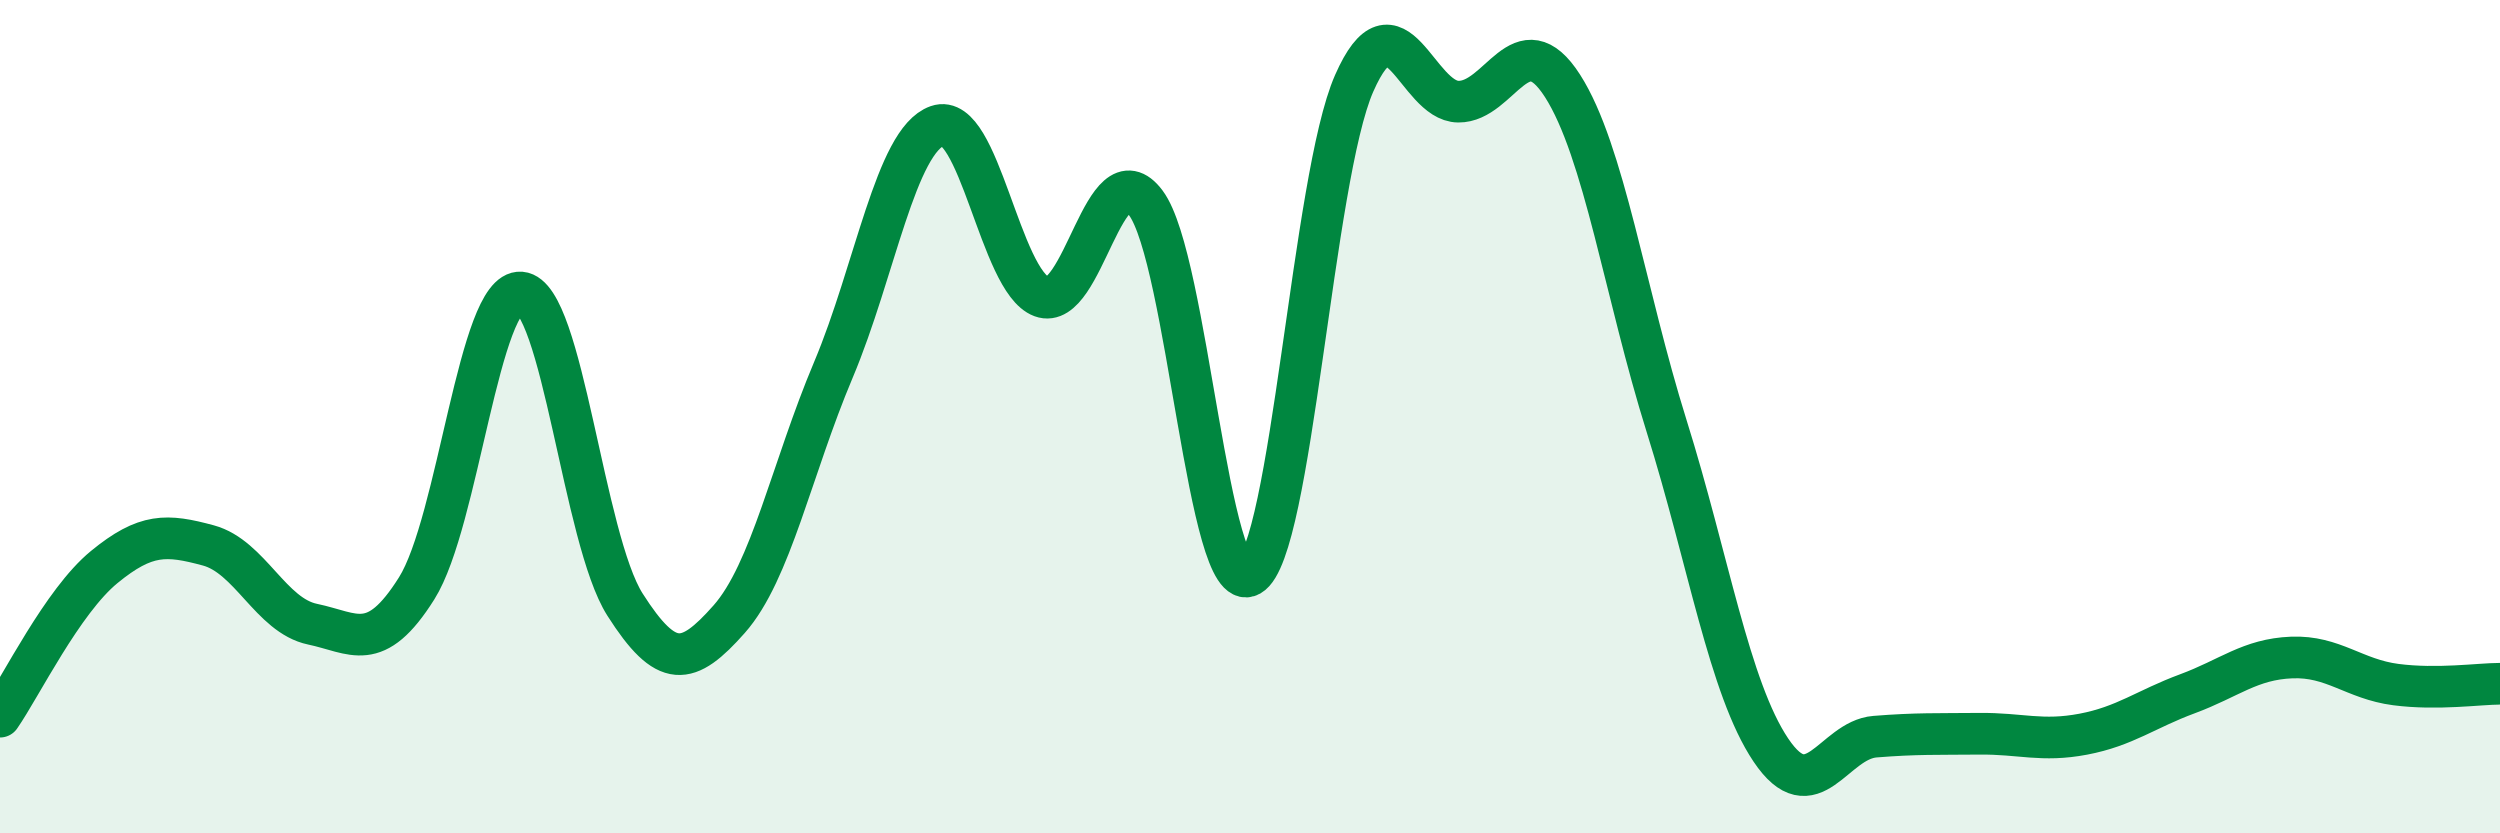
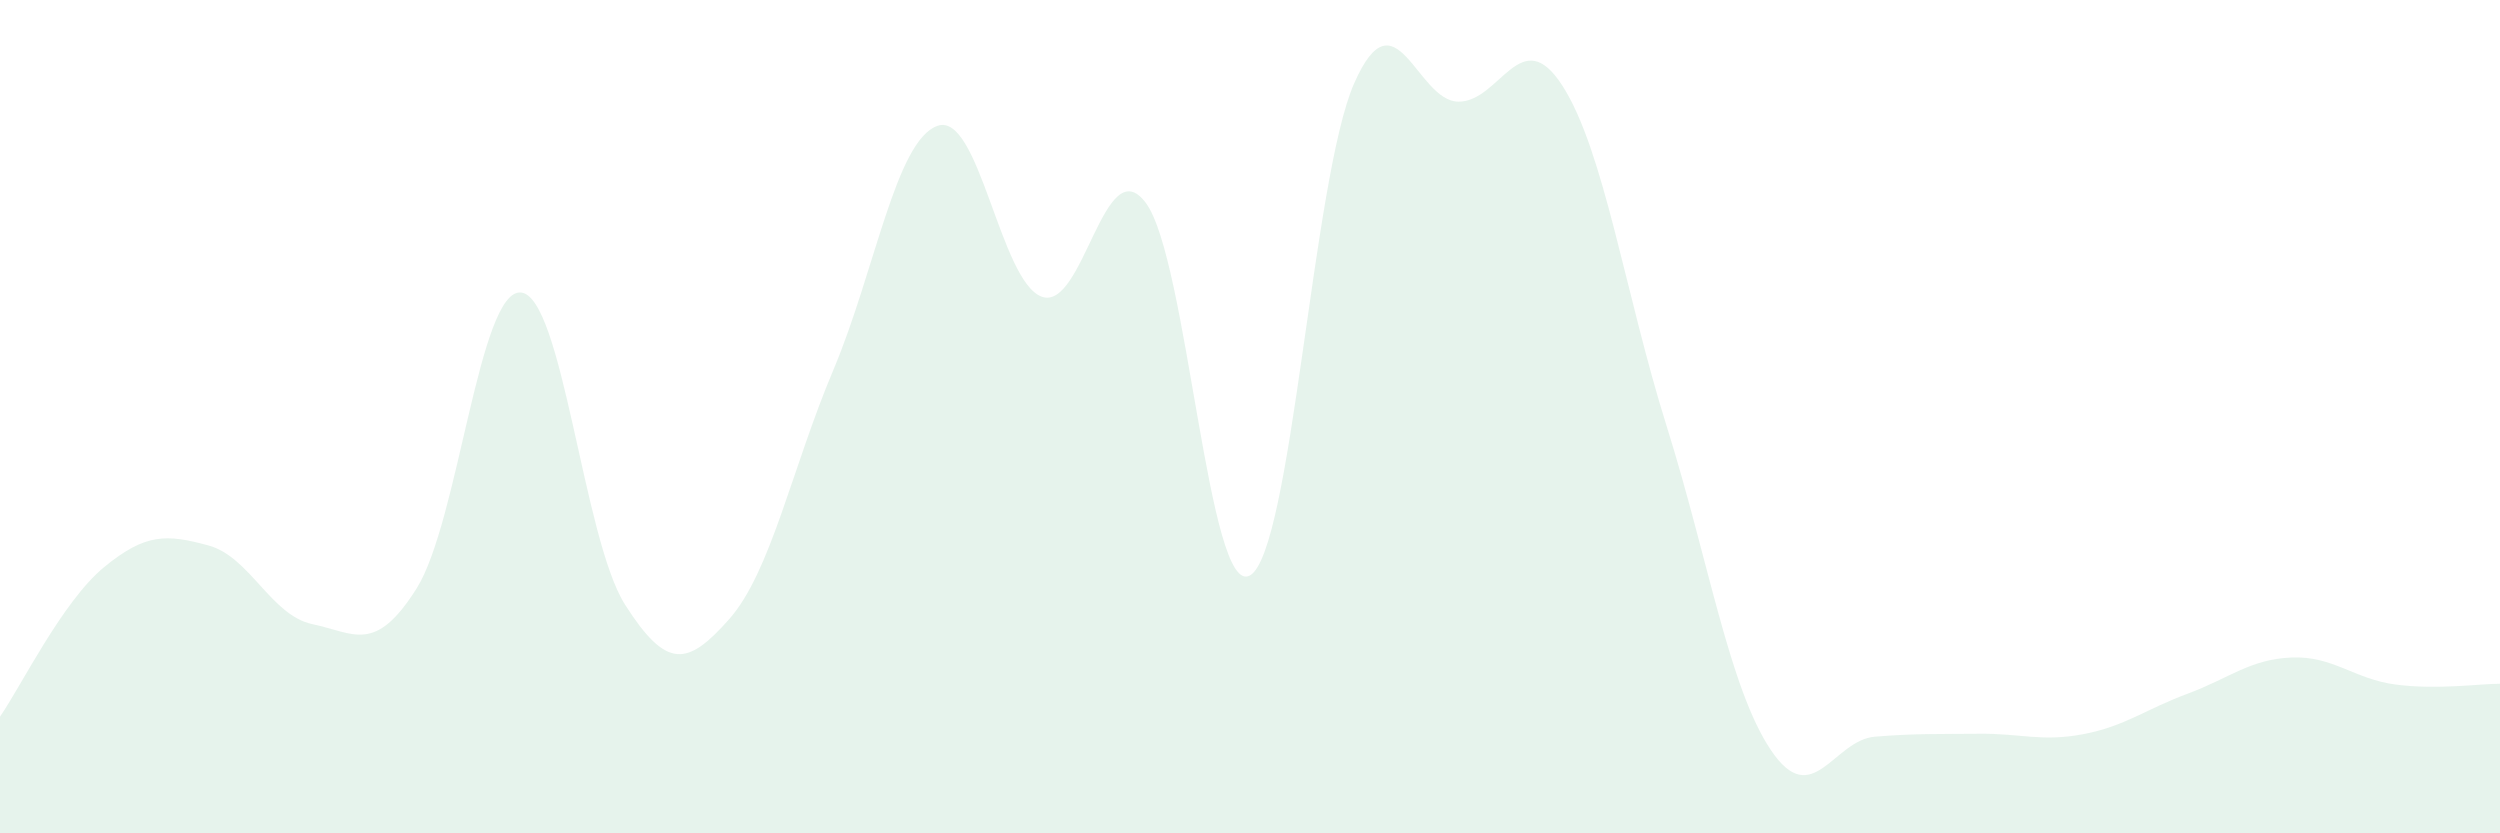
<svg xmlns="http://www.w3.org/2000/svg" width="60" height="20" viewBox="0 0 60 20">
  <path d="M 0,17.2 C 0.5,16.48 1.5,14.43 2.5,13.61 C 3.5,12.79 4,12.82 5,13.09 C 6,13.36 6.5,14.77 7.5,14.98 C 8.5,15.19 9,15.71 10,14.12 C 11,12.53 11.5,6.94 12.5,7.02 C 13.5,7.1 14,12.94 15,14.51 C 16,16.08 16.5,15.99 17.5,14.86 C 18.5,13.73 19,11.25 20,8.88 C 21,6.51 21.5,3.37 22.5,3.02 C 23.5,2.67 24,6.75 25,7.12 C 26,7.49 26.5,3.53 27.5,4.87 C 28.5,6.21 29,14.38 30,13.81 C 31,13.24 31.5,4.27 32.5,2 C 33.5,-0.27 34,2.43 35,2.44 C 36,2.45 36.5,0.5 37.5,2.06 C 38.5,3.62 39,7.04 40,10.23 C 41,13.42 41.5,16.51 42.5,18 C 43.5,19.49 44,17.76 45,17.68 C 46,17.6 46.5,17.62 47.5,17.61 C 48.5,17.6 49,17.81 50,17.62 C 51,17.43 51.5,17.02 52.5,16.65 C 53.5,16.28 54,15.82 55,15.78 C 56,15.74 56.5,16.3 57.5,16.43 C 58.5,16.56 59.5,16.41 60,16.41L60 20L0 20Z" fill="#008740" opacity="0.1" stroke-linecap="round" stroke-linejoin="round" />
-   <path d="M 0,17.2 C 0.5,16.48 1.5,14.43 2.5,13.61 C 3.5,12.79 4,12.82 5,13.09 C 6,13.36 6.5,14.77 7.5,14.98 C 8.5,15.19 9,15.71 10,14.12 C 11,12.53 11.5,6.94 12.5,7.02 C 13.5,7.1 14,12.94 15,14.51 C 16,16.08 16.5,15.99 17.5,14.86 C 18.5,13.73 19,11.25 20,8.88 C 21,6.51 21.5,3.37 22.5,3.02 C 23.5,2.67 24,6.75 25,7.12 C 26,7.49 26.5,3.53 27.5,4.87 C 28.5,6.21 29,14.38 30,13.81 C 31,13.24 31.5,4.27 32.5,2 C 33.5,-0.27 34,2.43 35,2.44 C 36,2.45 36.5,0.5 37.5,2.06 C 38.5,3.62 39,7.04 40,10.23 C 41,13.42 41.5,16.51 42.5,18 C 43.5,19.49 44,17.76 45,17.68 C 46,17.6 46.5,17.62 47.5,17.61 C 48.5,17.6 49,17.81 50,17.62 C 51,17.43 51.5,17.02 52.5,16.65 C 53.5,16.28 54,15.82 55,15.78 C 56,15.74 56.5,16.3 57.5,16.43 C 58.5,16.56 59.5,16.41 60,16.41" stroke="#008740" stroke-width="1" fill="none" stroke-linecap="round" stroke-linejoin="round" />
</svg>